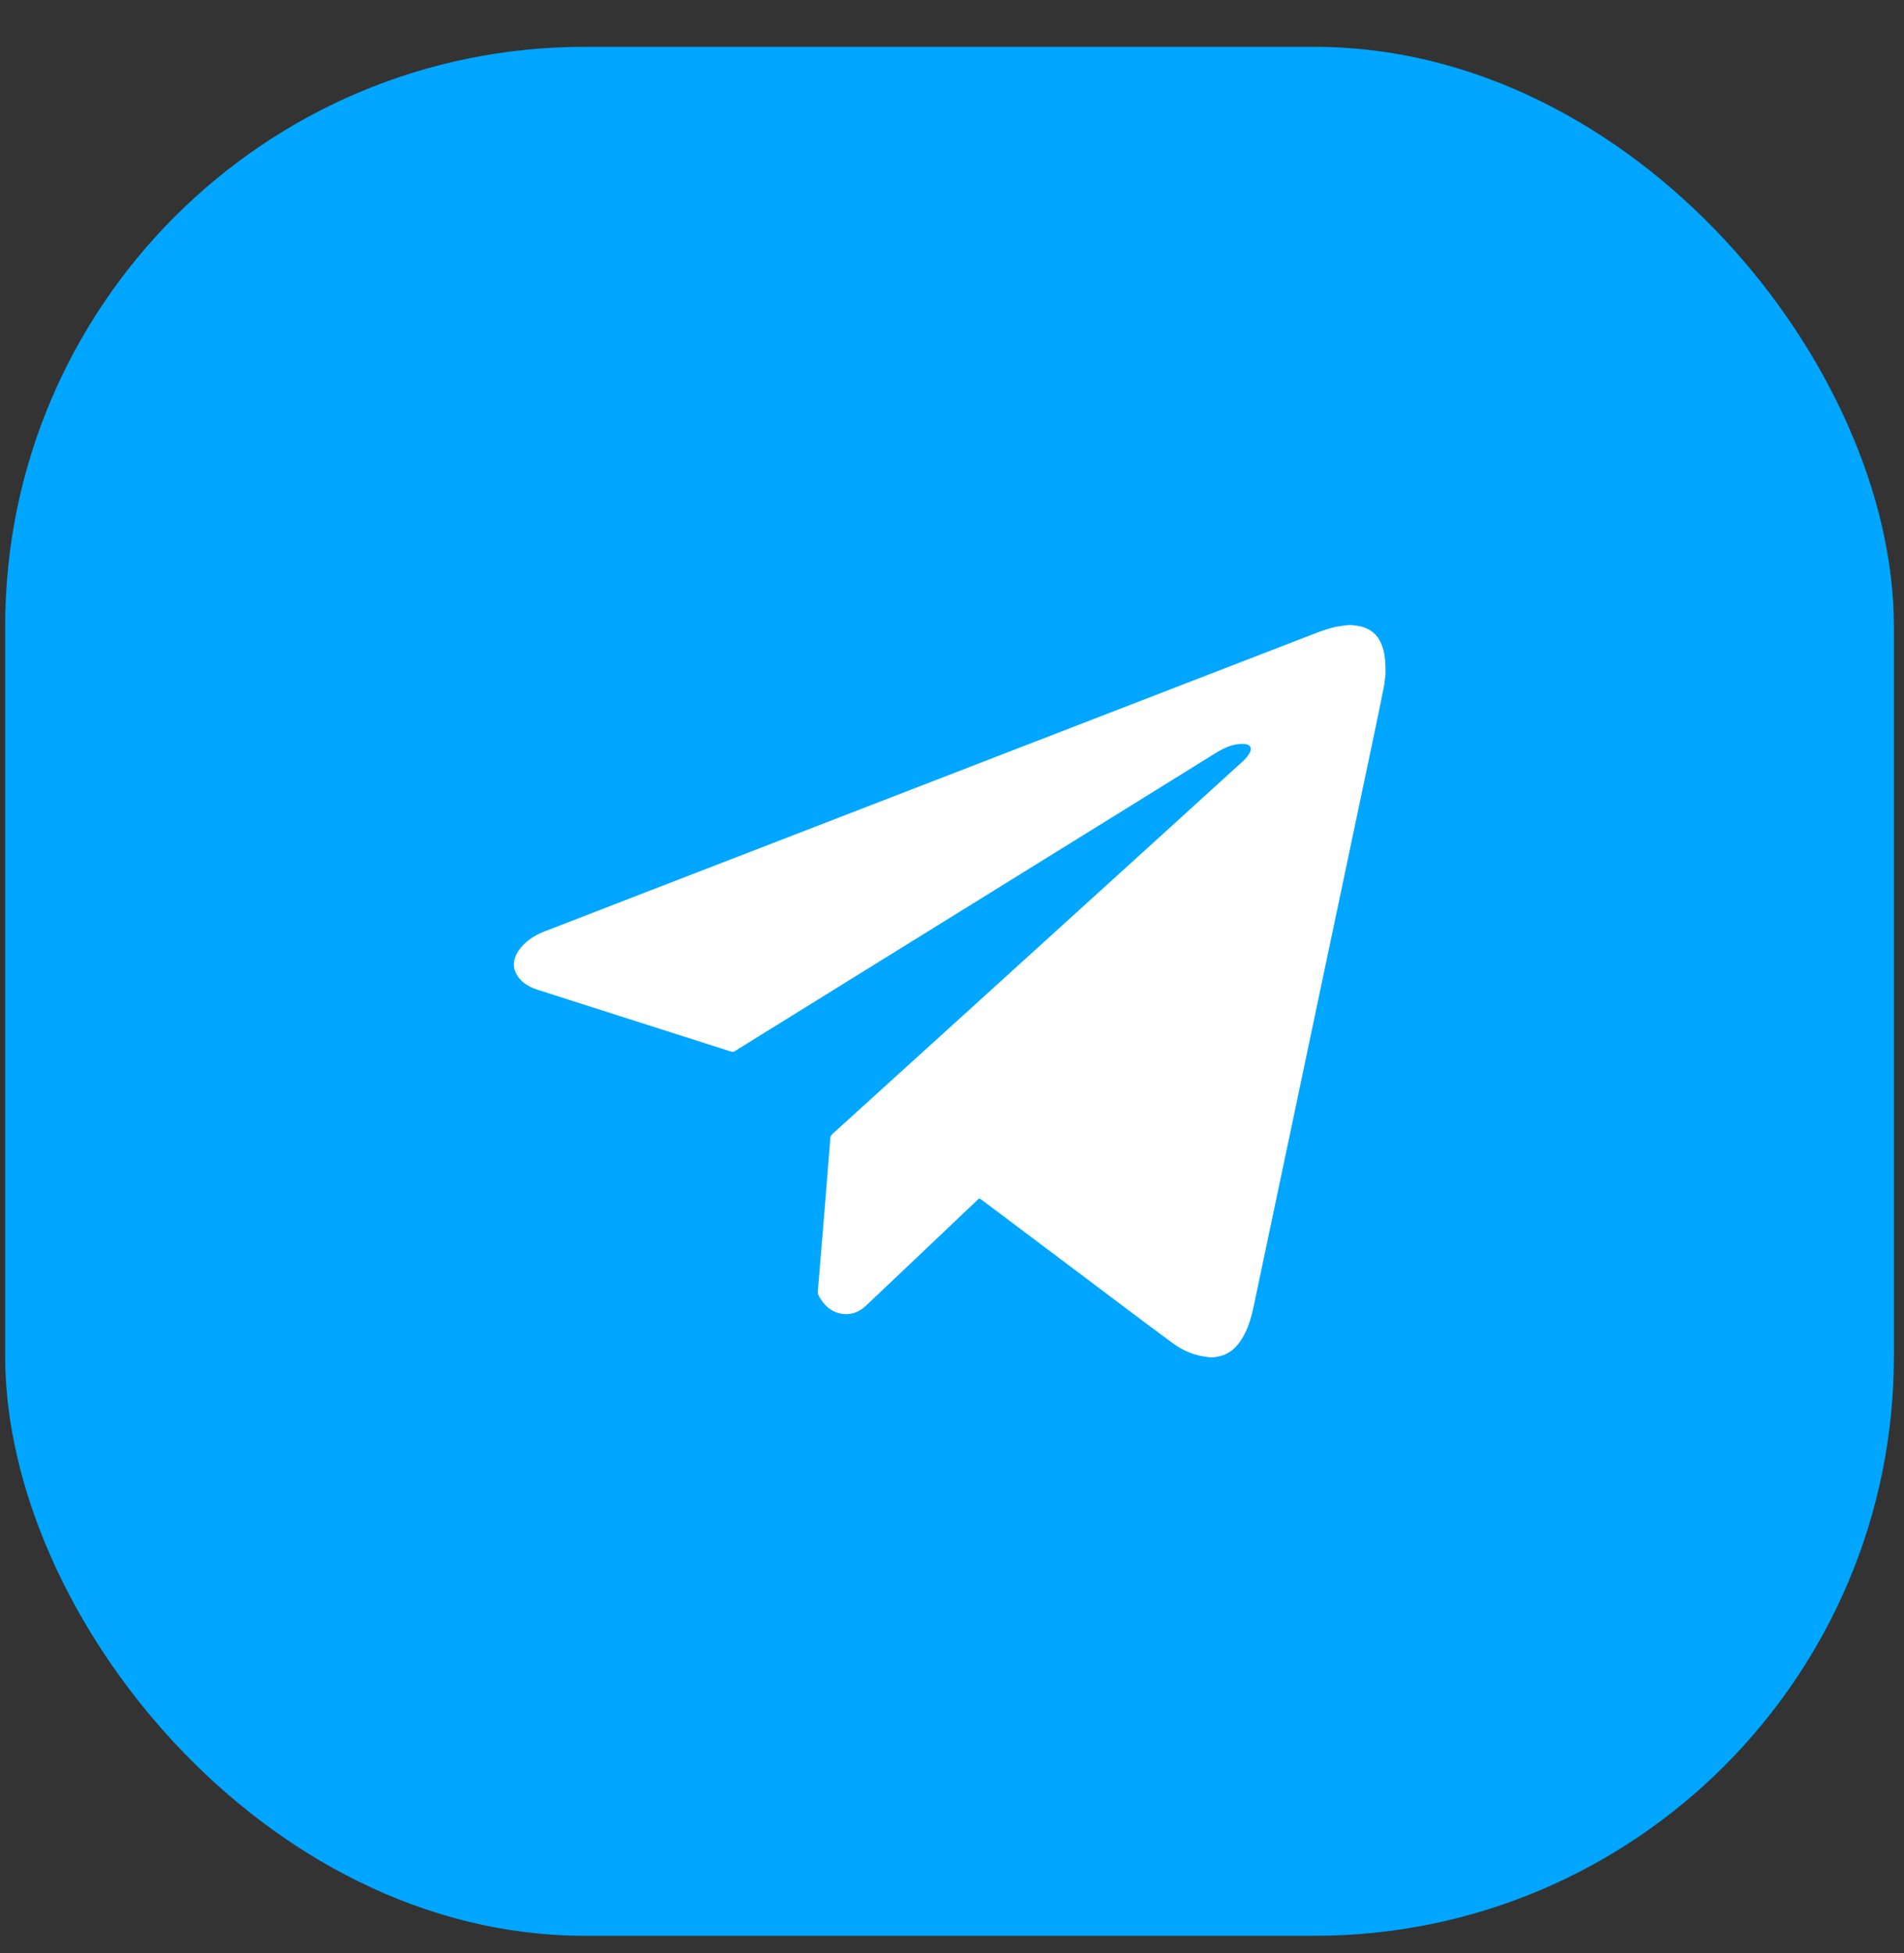
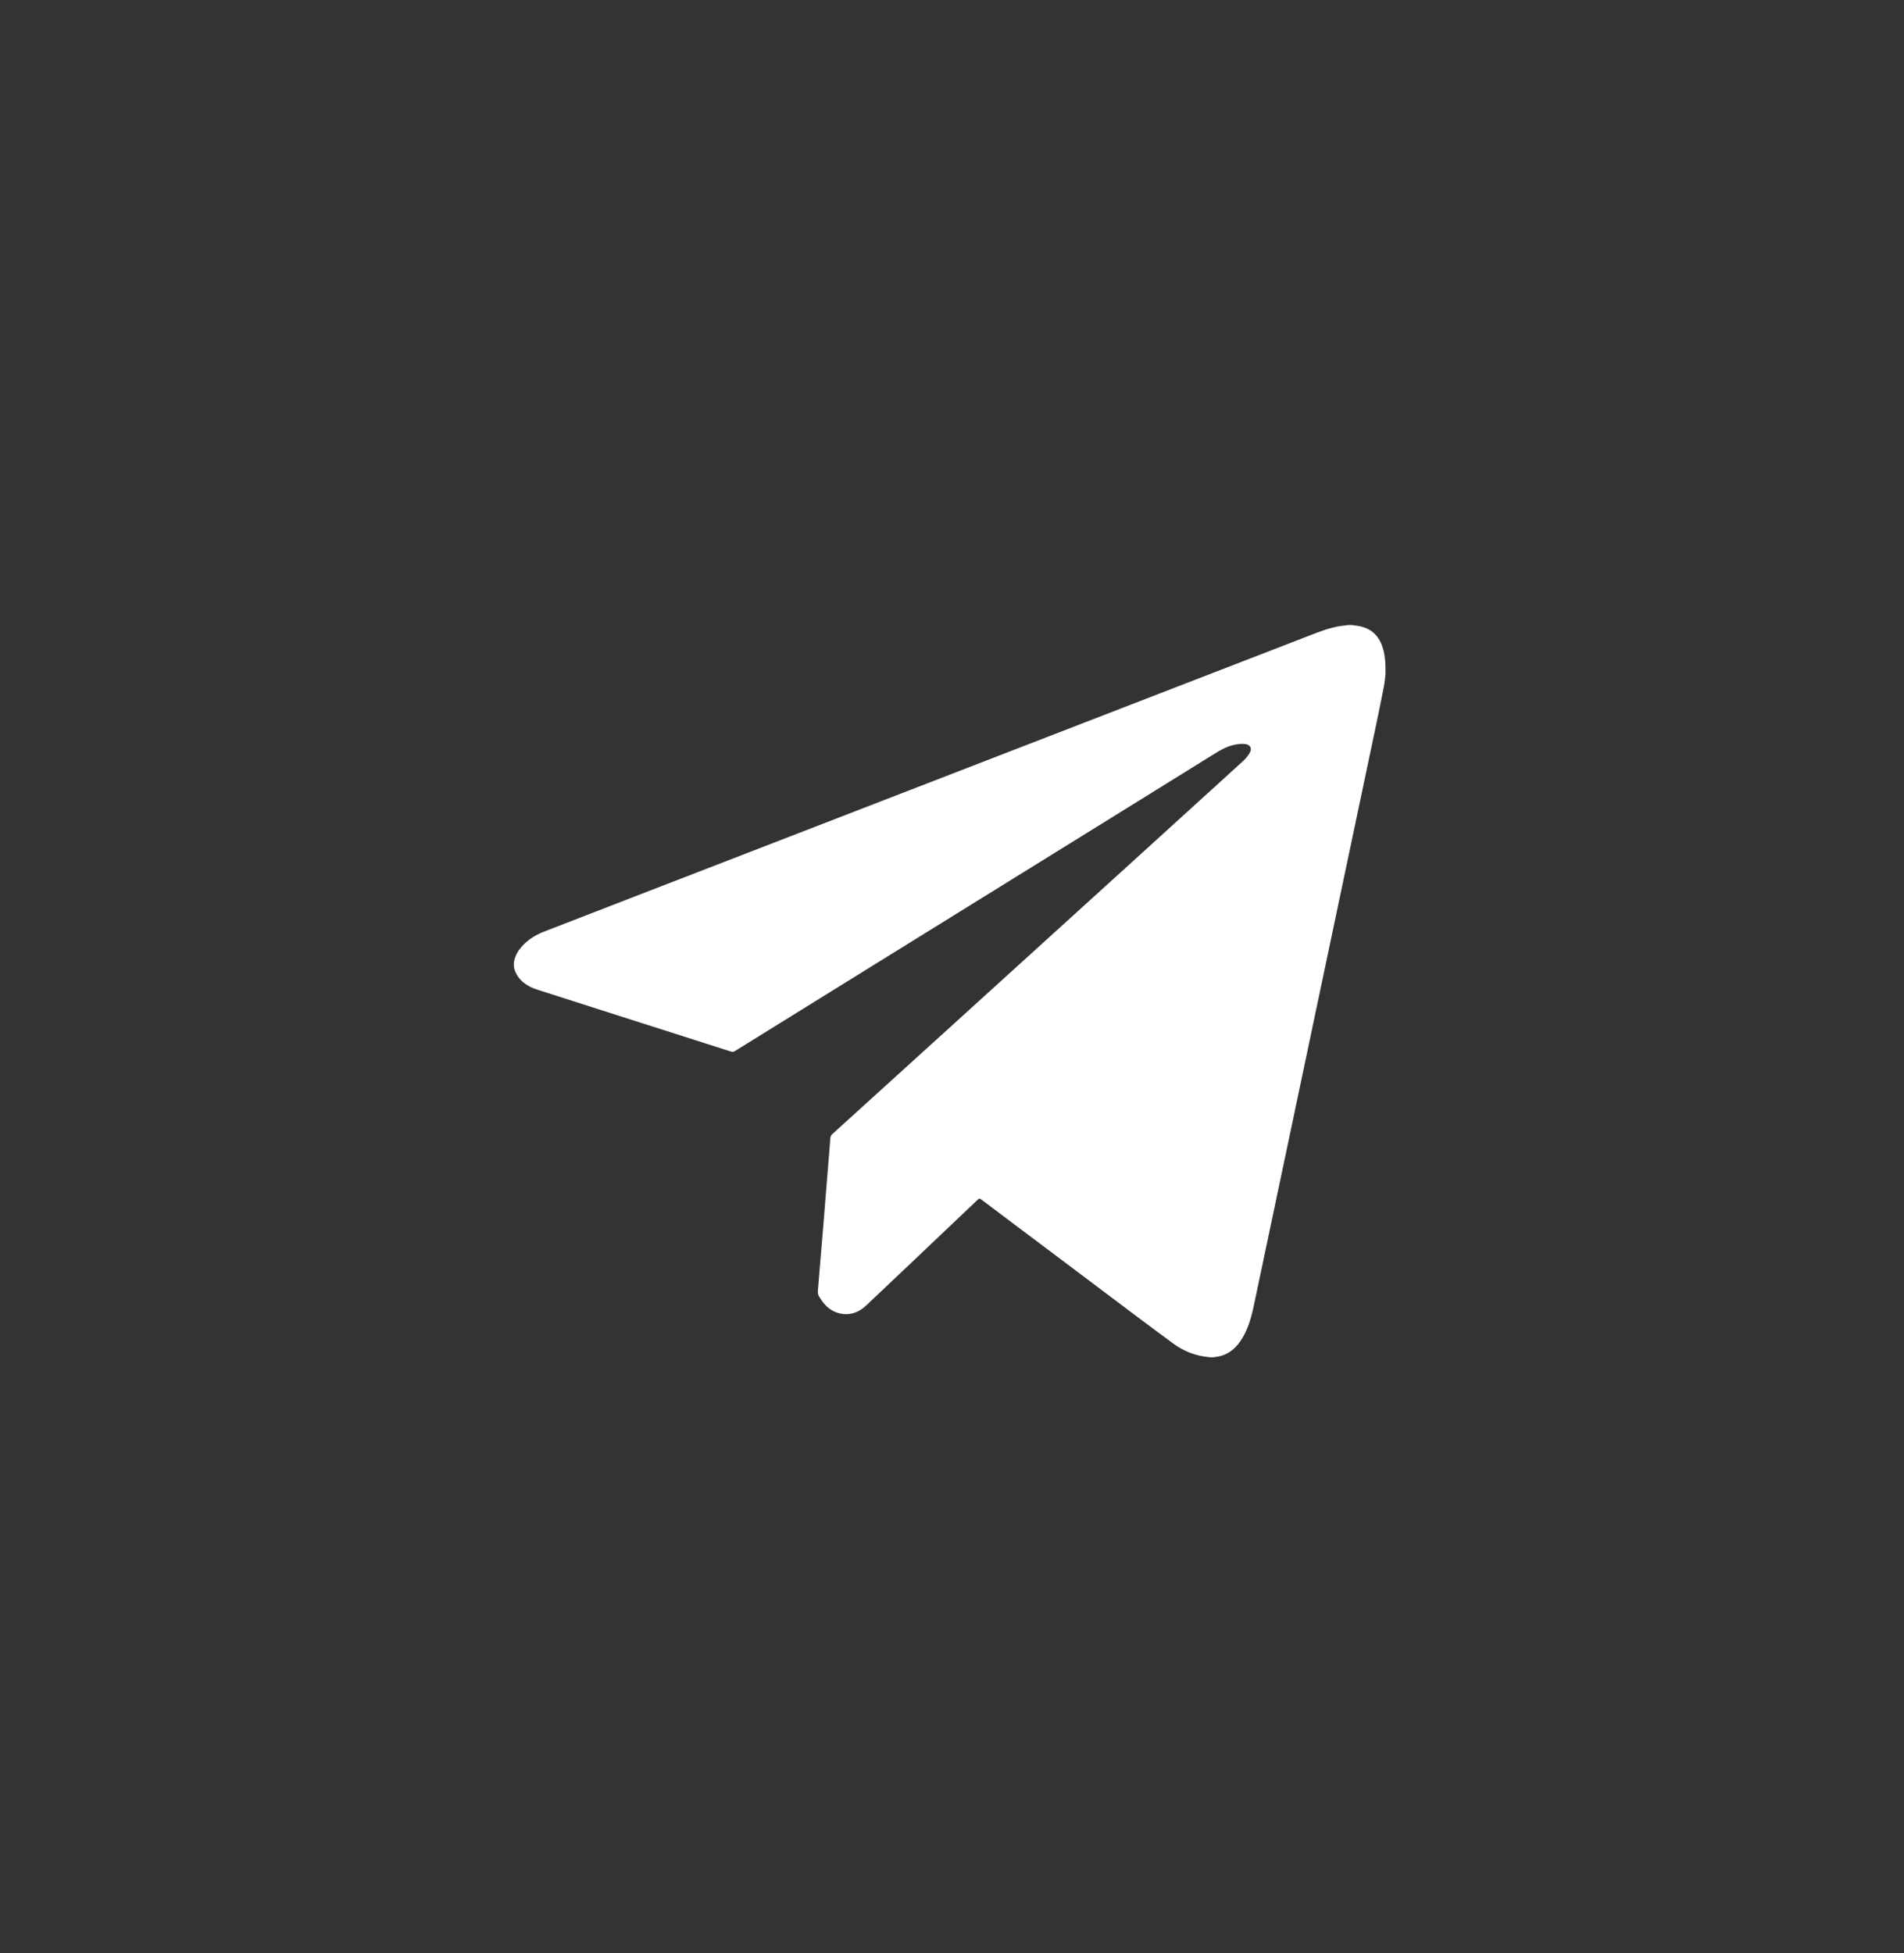
<svg xmlns="http://www.w3.org/2000/svg" width="39" height="40" viewBox="0 0 39 40" fill="none">
  <rect x="0" y="0" width="39" height="40" fill="#333333" stroke="none" />
-   <rect x="0.106" y="0.959" width="38.687" height="38.687" rx="11.867" fill="#00A6FF" />
  <path d="M27.622 12.801C27.622 12.801 27.622 12.801 27.622 12.801C27.645 12.801 27.668 12.801 27.691 12.801C27.697 12.801 27.703 12.802 27.709 12.803C27.714 12.805 27.719 12.806 27.725 12.807C28.06 12.835 28.254 12.995 28.338 13.319C28.378 13.469 28.38 13.627 28.38 13.782V13.809C28.37 13.889 28.364 13.97 28.349 14.049C28.3 14.3 28.249 14.549 28.197 14.799C28.002 15.73 27.805 16.66 27.609 17.591C27.384 18.663 27.158 19.734 26.932 20.805C26.765 21.597 26.599 22.389 26.432 23.181C26.183 24.361 25.935 25.541 25.686 26.722C25.638 26.952 25.578 27.179 25.459 27.385C25.339 27.593 25.176 27.748 24.926 27.787C24.911 27.79 24.895 27.792 24.879 27.794C24.859 27.797 24.839 27.799 24.819 27.799H24.801C24.781 27.799 24.762 27.794 24.742 27.792C24.479 27.766 24.239 27.669 24.031 27.516C23.41 27.06 22.797 26.593 22.181 26.131C21.484 25.608 20.788 25.085 20.092 24.561C20.066 24.542 20.053 24.545 20.031 24.566C19.965 24.631 19.897 24.694 19.829 24.758C19.133 25.419 18.438 26.081 17.739 26.74C17.573 26.896 17.372 26.956 17.147 26.884C16.976 26.828 16.865 26.702 16.777 26.551C16.756 26.516 16.749 26.481 16.752 26.44C16.789 26.001 16.826 25.562 16.862 25.124C16.911 24.517 16.961 23.911 17.009 23.305C17.012 23.271 17.024 23.249 17.048 23.227C17.886 22.467 18.724 21.707 19.562 20.946C20.838 19.788 22.114 18.629 23.39 17.471C24.08 16.843 24.771 16.217 25.461 15.588C25.512 15.541 25.559 15.485 25.595 15.425C25.653 15.328 25.61 15.247 25.497 15.237C25.43 15.232 25.36 15.238 25.294 15.251C25.116 15.287 24.965 15.382 24.813 15.477C23.797 16.109 22.78 16.738 21.764 17.368C20.492 18.156 19.22 18.944 17.948 19.732C16.983 20.33 16.019 20.928 15.054 21.526C15.029 21.542 15.008 21.547 14.978 21.538C13.655 21.115 12.331 20.695 11.009 20.27C10.795 20.201 10.617 20.083 10.541 19.862C10.529 19.827 10.525 19.79 10.525 19.753C10.525 19.715 10.53 19.677 10.541 19.641C10.561 19.578 10.587 19.518 10.626 19.463C10.758 19.28 10.938 19.16 11.144 19.08C12.597 18.516 14.051 17.955 15.505 17.393C17.358 16.676 19.211 15.96 21.064 15.243C22.995 14.497 24.925 13.75 26.855 13.004C27.05 12.928 27.245 12.854 27.454 12.822C27.509 12.814 27.566 12.808 27.622 12.801C27.622 12.801 27.622 12.801 27.622 12.801Z" fill="white" />
</svg>